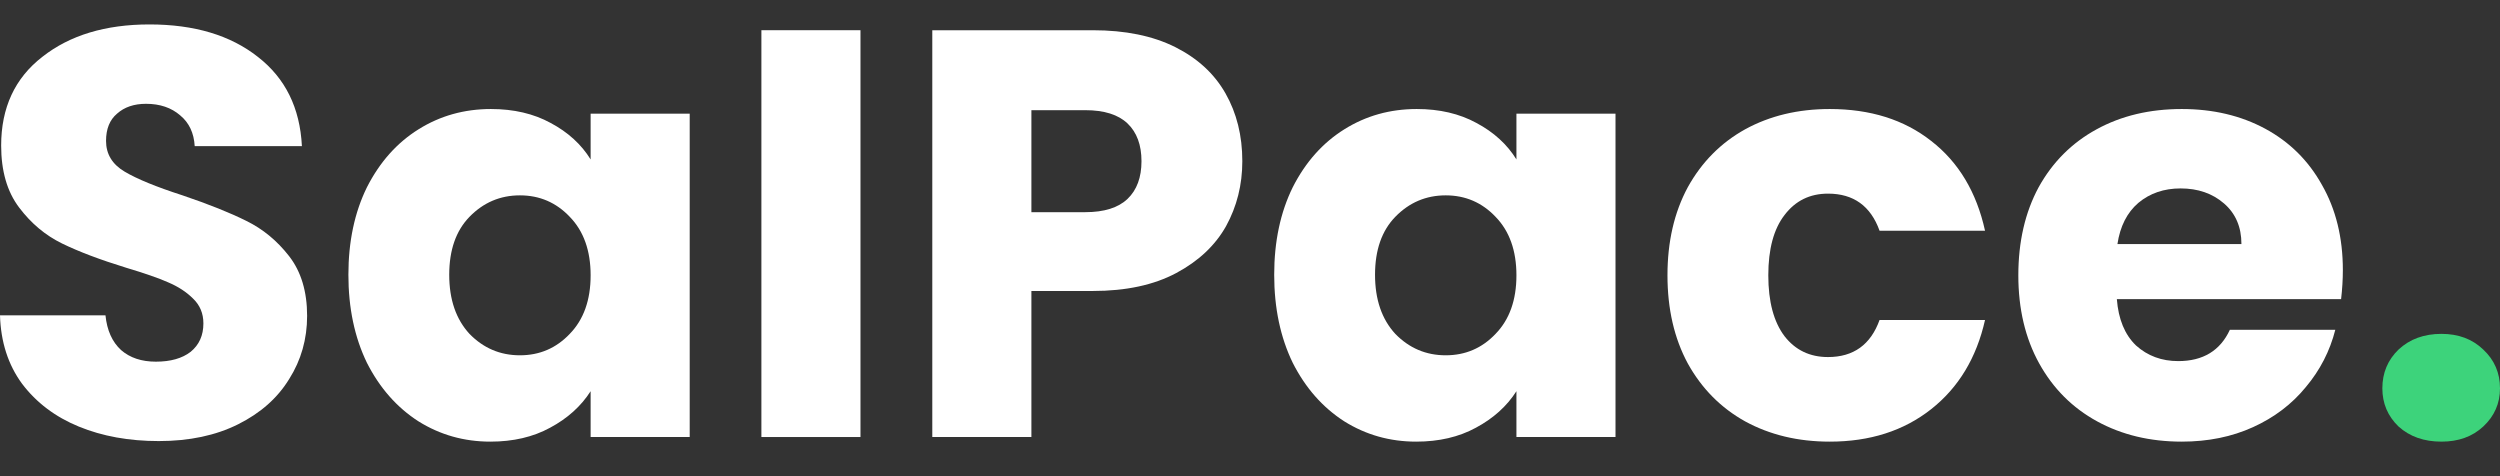
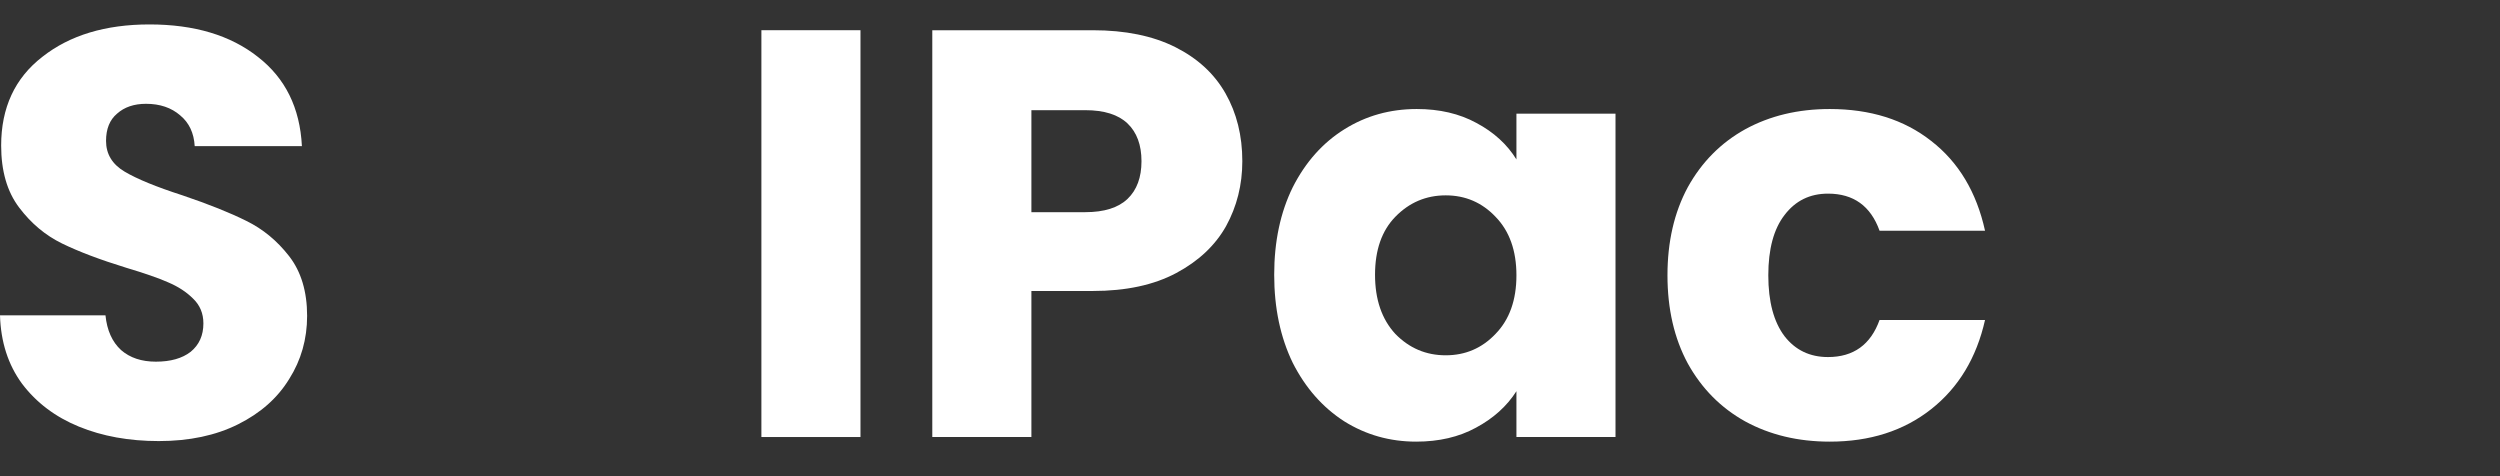
<svg xmlns="http://www.w3.org/2000/svg" width="84" height="16" viewBox="0 0 84 16" fill="none">
  <rect x="0" y="0" width="84" height="16" fill="#333333" stroke="none" />
  <g clip-path="url(#clip0_44_2936)">
    <path d="M5.335 14.82C4.335 14.82 3.44 14.658 2.648 14.333C1.856 14.008 1.22 13.528 0.74 12.892C0.273 12.256 0.026 11.49 0 10.595H3.544C3.595 11.101 3.771 11.49 4.069 11.763C4.368 12.023 4.757 12.152 5.237 12.152C5.731 12.152 6.12 12.042 6.406 11.821C6.691 11.588 6.834 11.27 6.834 10.867C6.834 10.53 6.717 10.251 6.484 10.03C6.263 9.809 5.984 9.628 5.646 9.485C5.322 9.342 4.855 9.18 4.245 8.998C3.362 8.726 2.641 8.453 2.083 8.18C1.525 7.908 1.045 7.505 0.643 6.973C0.24 6.441 0.039 5.747 0.039 4.89C0.039 3.618 0.5 2.625 1.421 1.911C2.343 1.184 3.544 0.821 5.023 0.821C6.529 0.821 7.743 1.184 8.664 1.911C9.586 2.625 10.079 3.624 10.144 4.909H6.542C6.516 4.468 6.354 4.124 6.055 3.877C5.757 3.618 5.374 3.488 4.906 3.488C4.504 3.488 4.18 3.598 3.933 3.819C3.686 4.027 3.563 4.332 3.563 4.734C3.563 5.176 3.771 5.519 4.186 5.766C4.601 6.013 5.25 6.279 6.133 6.564C7.016 6.863 7.73 7.149 8.275 7.421C8.833 7.694 9.313 8.09 9.716 8.609C10.118 9.128 10.319 9.796 10.319 10.614C10.319 11.393 10.118 12.101 9.716 12.736C9.326 13.373 8.755 13.879 8.002 14.255C7.249 14.632 6.36 14.82 5.335 14.82Z" fill="white" />
-     <path d="M11.706 9.232C11.706 8.116 11.914 7.136 12.329 6.292C12.758 5.448 13.335 4.799 14.062 4.345C14.789 3.89 15.6 3.663 16.496 3.663C17.262 3.663 17.93 3.819 18.501 4.131C19.085 4.442 19.533 4.851 19.845 5.357V3.819H23.174V14.684H19.845V13.145C19.52 13.652 19.066 14.06 18.482 14.372C17.911 14.684 17.242 14.839 16.476 14.839C15.594 14.839 14.789 14.612 14.062 14.158C13.335 13.691 12.758 13.035 12.329 12.191C11.914 11.335 11.706 10.348 11.706 9.232ZM19.845 9.251C19.845 8.421 19.611 7.765 19.144 7.285C18.689 6.805 18.131 6.564 17.469 6.564C16.807 6.564 16.243 6.805 15.775 7.285C15.321 7.752 15.094 8.401 15.094 9.232C15.094 10.063 15.321 10.725 15.775 11.218C16.243 11.698 16.807 11.938 17.469 11.938C18.131 11.938 18.689 11.698 19.144 11.218C19.611 10.738 19.845 10.082 19.845 9.251Z" fill="white" />
    <path d="M28.912 1.015V14.684H25.583V1.015H28.912Z" fill="white" />
    <path d="M41.742 5.416C41.742 6.208 41.56 6.934 41.197 7.596C40.833 8.245 40.275 8.771 39.522 9.174C38.769 9.576 37.835 9.777 36.718 9.777H34.655V14.684H31.325V1.016H36.718C37.809 1.016 38.73 1.204 39.483 1.58C40.236 1.957 40.801 2.476 41.177 3.138C41.553 3.8 41.742 4.559 41.742 5.416ZM36.465 7.129C37.101 7.129 37.575 6.98 37.887 6.681C38.198 6.383 38.354 5.961 38.354 5.416C38.354 4.871 38.198 4.449 37.887 4.15C37.575 3.852 37.101 3.702 36.465 3.702H34.655V7.129H36.465Z" fill="white" />
    <path d="M42.813 9.232C42.813 8.116 43.021 7.136 43.436 6.292C43.864 5.448 44.442 4.799 45.169 4.345C45.896 3.89 46.707 3.663 47.603 3.663C48.368 3.663 49.037 3.819 49.608 4.131C50.192 4.442 50.64 4.851 50.952 5.357V3.819H54.281V14.684H50.952V13.145C50.627 13.652 50.173 14.06 49.589 14.372C49.017 14.684 48.349 14.839 47.583 14.839C46.701 14.839 45.896 14.612 45.169 14.158C44.442 13.691 43.864 13.035 43.436 12.191C43.021 11.335 42.813 10.348 42.813 9.232ZM50.952 9.251C50.952 8.421 50.718 7.765 50.251 7.285C49.796 6.805 49.238 6.564 48.576 6.564C47.914 6.564 47.35 6.805 46.882 7.285C46.428 7.752 46.201 8.401 46.201 9.232C46.201 10.063 46.428 10.725 46.882 11.218C47.35 11.698 47.914 11.938 48.576 11.938C49.238 11.938 49.796 11.698 50.251 11.218C50.718 10.738 50.952 10.082 50.952 9.251Z" fill="white" />
    <path d="M56.027 9.251C56.027 8.122 56.254 7.136 56.709 6.292C57.176 5.448 57.819 4.799 58.636 4.345C59.467 3.89 60.415 3.663 61.479 3.663C62.842 3.663 63.978 4.02 64.886 4.734C65.808 5.448 66.411 6.454 66.697 7.752H63.153C62.855 6.921 62.277 6.506 61.421 6.506C60.81 6.506 60.324 6.746 59.96 7.226C59.597 7.694 59.415 8.369 59.415 9.251C59.415 10.134 59.597 10.815 59.96 11.296C60.324 11.763 60.81 11.997 61.421 11.997C62.277 11.997 62.855 11.581 63.153 10.751H66.697C66.411 12.023 65.808 13.022 64.886 13.749C63.965 14.476 62.829 14.839 61.479 14.839C60.415 14.839 59.467 14.612 58.636 14.158C57.819 13.704 57.176 13.054 56.709 12.211C56.254 11.367 56.027 10.38 56.027 9.251Z" fill="white" />
-     <path d="M78.72 9.076C78.72 9.388 78.7 9.712 78.661 10.05H71.126C71.178 10.725 71.392 11.244 71.769 11.607C72.158 11.958 72.632 12.133 73.19 12.133C74.021 12.133 74.599 11.782 74.923 11.082H78.466C78.284 11.795 77.954 12.438 77.473 13.009C77.006 13.58 76.416 14.028 75.702 14.352C74.988 14.677 74.19 14.839 73.307 14.839C72.242 14.839 71.295 14.612 70.464 14.158C69.633 13.704 68.984 13.054 68.517 12.211C68.05 11.367 67.816 10.38 67.816 9.251C67.816 8.122 68.043 7.136 68.498 6.292C68.965 5.448 69.614 4.799 70.445 4.345C71.275 3.89 72.229 3.663 73.307 3.663C74.358 3.663 75.293 3.884 76.111 4.325C76.928 4.767 77.564 5.396 78.018 6.214C78.486 7.032 78.72 7.986 78.72 9.076ZM75.312 8.2C75.312 7.629 75.117 7.174 74.728 6.837C74.338 6.499 73.852 6.331 73.268 6.331C72.71 6.331 72.236 6.493 71.847 6.818C71.47 7.142 71.236 7.603 71.146 8.2H75.312Z" fill="white" />
-     <path d="M82.033 14.839C81.449 14.839 80.969 14.671 80.593 14.333C80.229 13.983 80.047 13.554 80.047 13.048C80.047 12.529 80.229 12.094 80.593 11.743C80.969 11.393 81.449 11.218 82.033 11.218C82.604 11.218 83.071 11.393 83.435 11.743C83.812 12.094 84 12.529 84 13.048C84 13.554 83.812 13.983 83.435 14.333C83.071 14.671 82.604 14.839 82.033 14.839Z" fill="#3DD37B" />
  </g>
  <defs>
    <clipPath id="clip0_44_2936">
      <rect width="84" height="14.737" fill="white" transform="translate(0 0.462)" />
    </clipPath>
  </defs>
</svg>